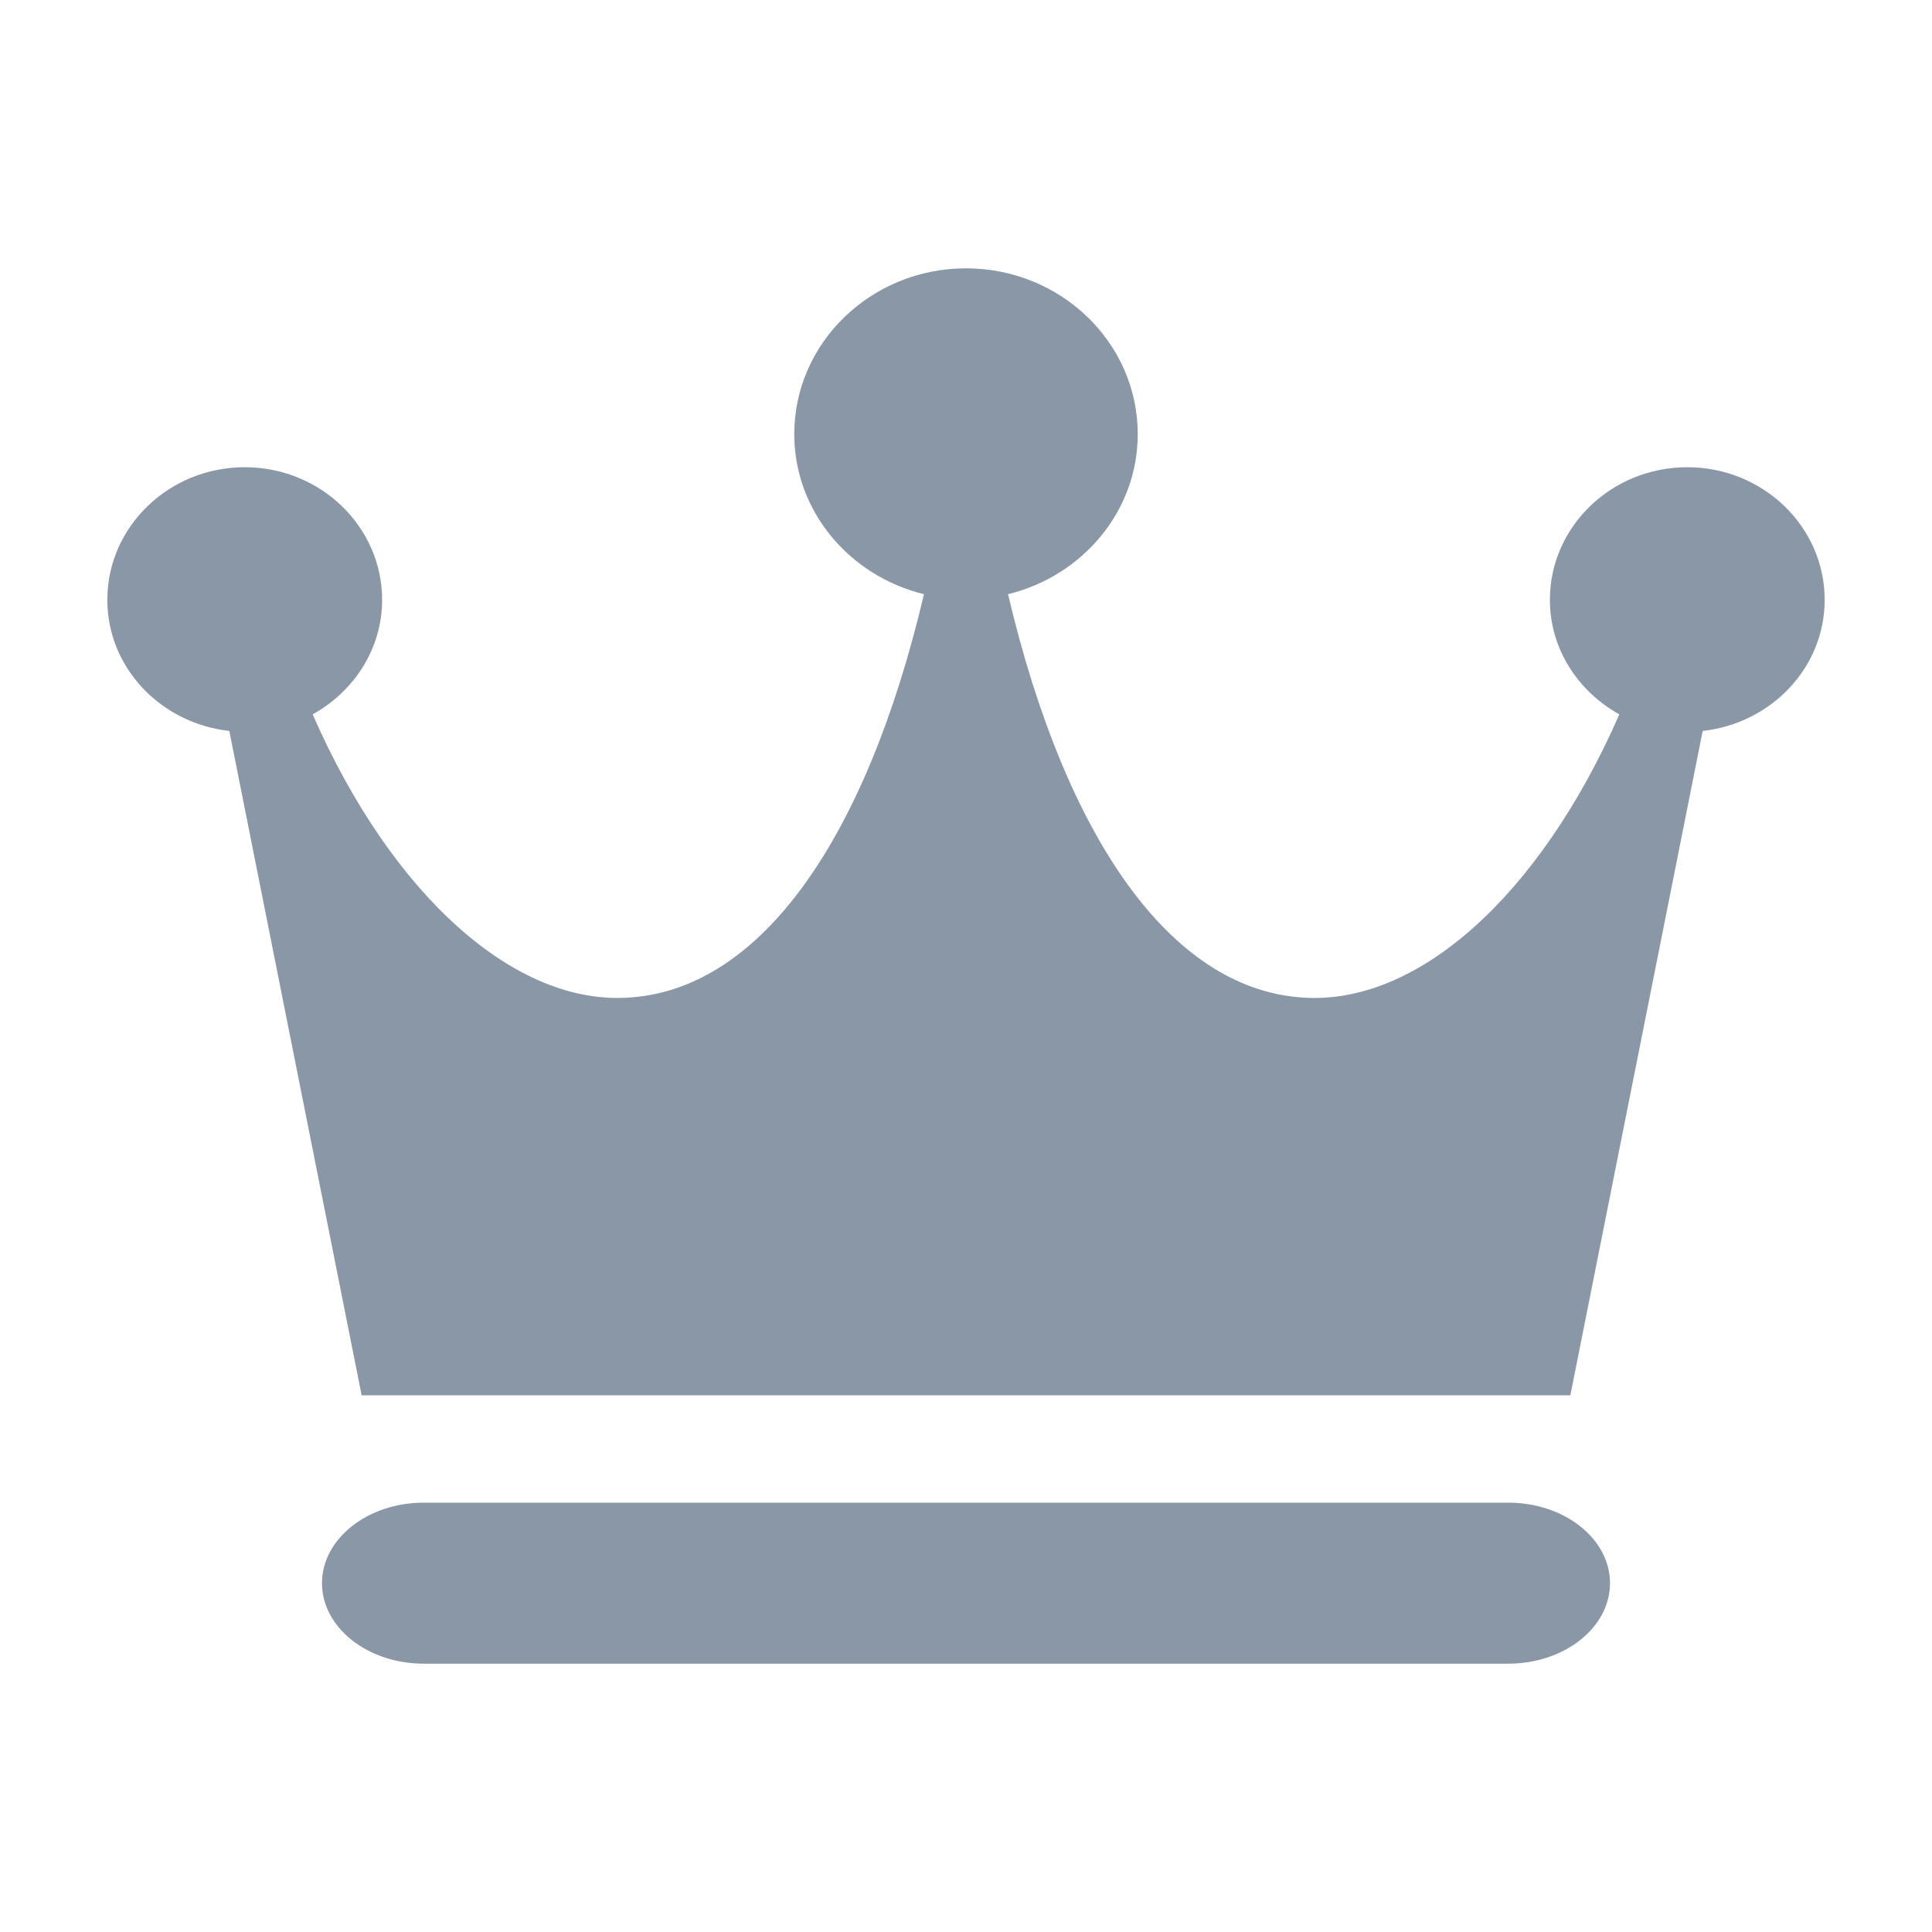
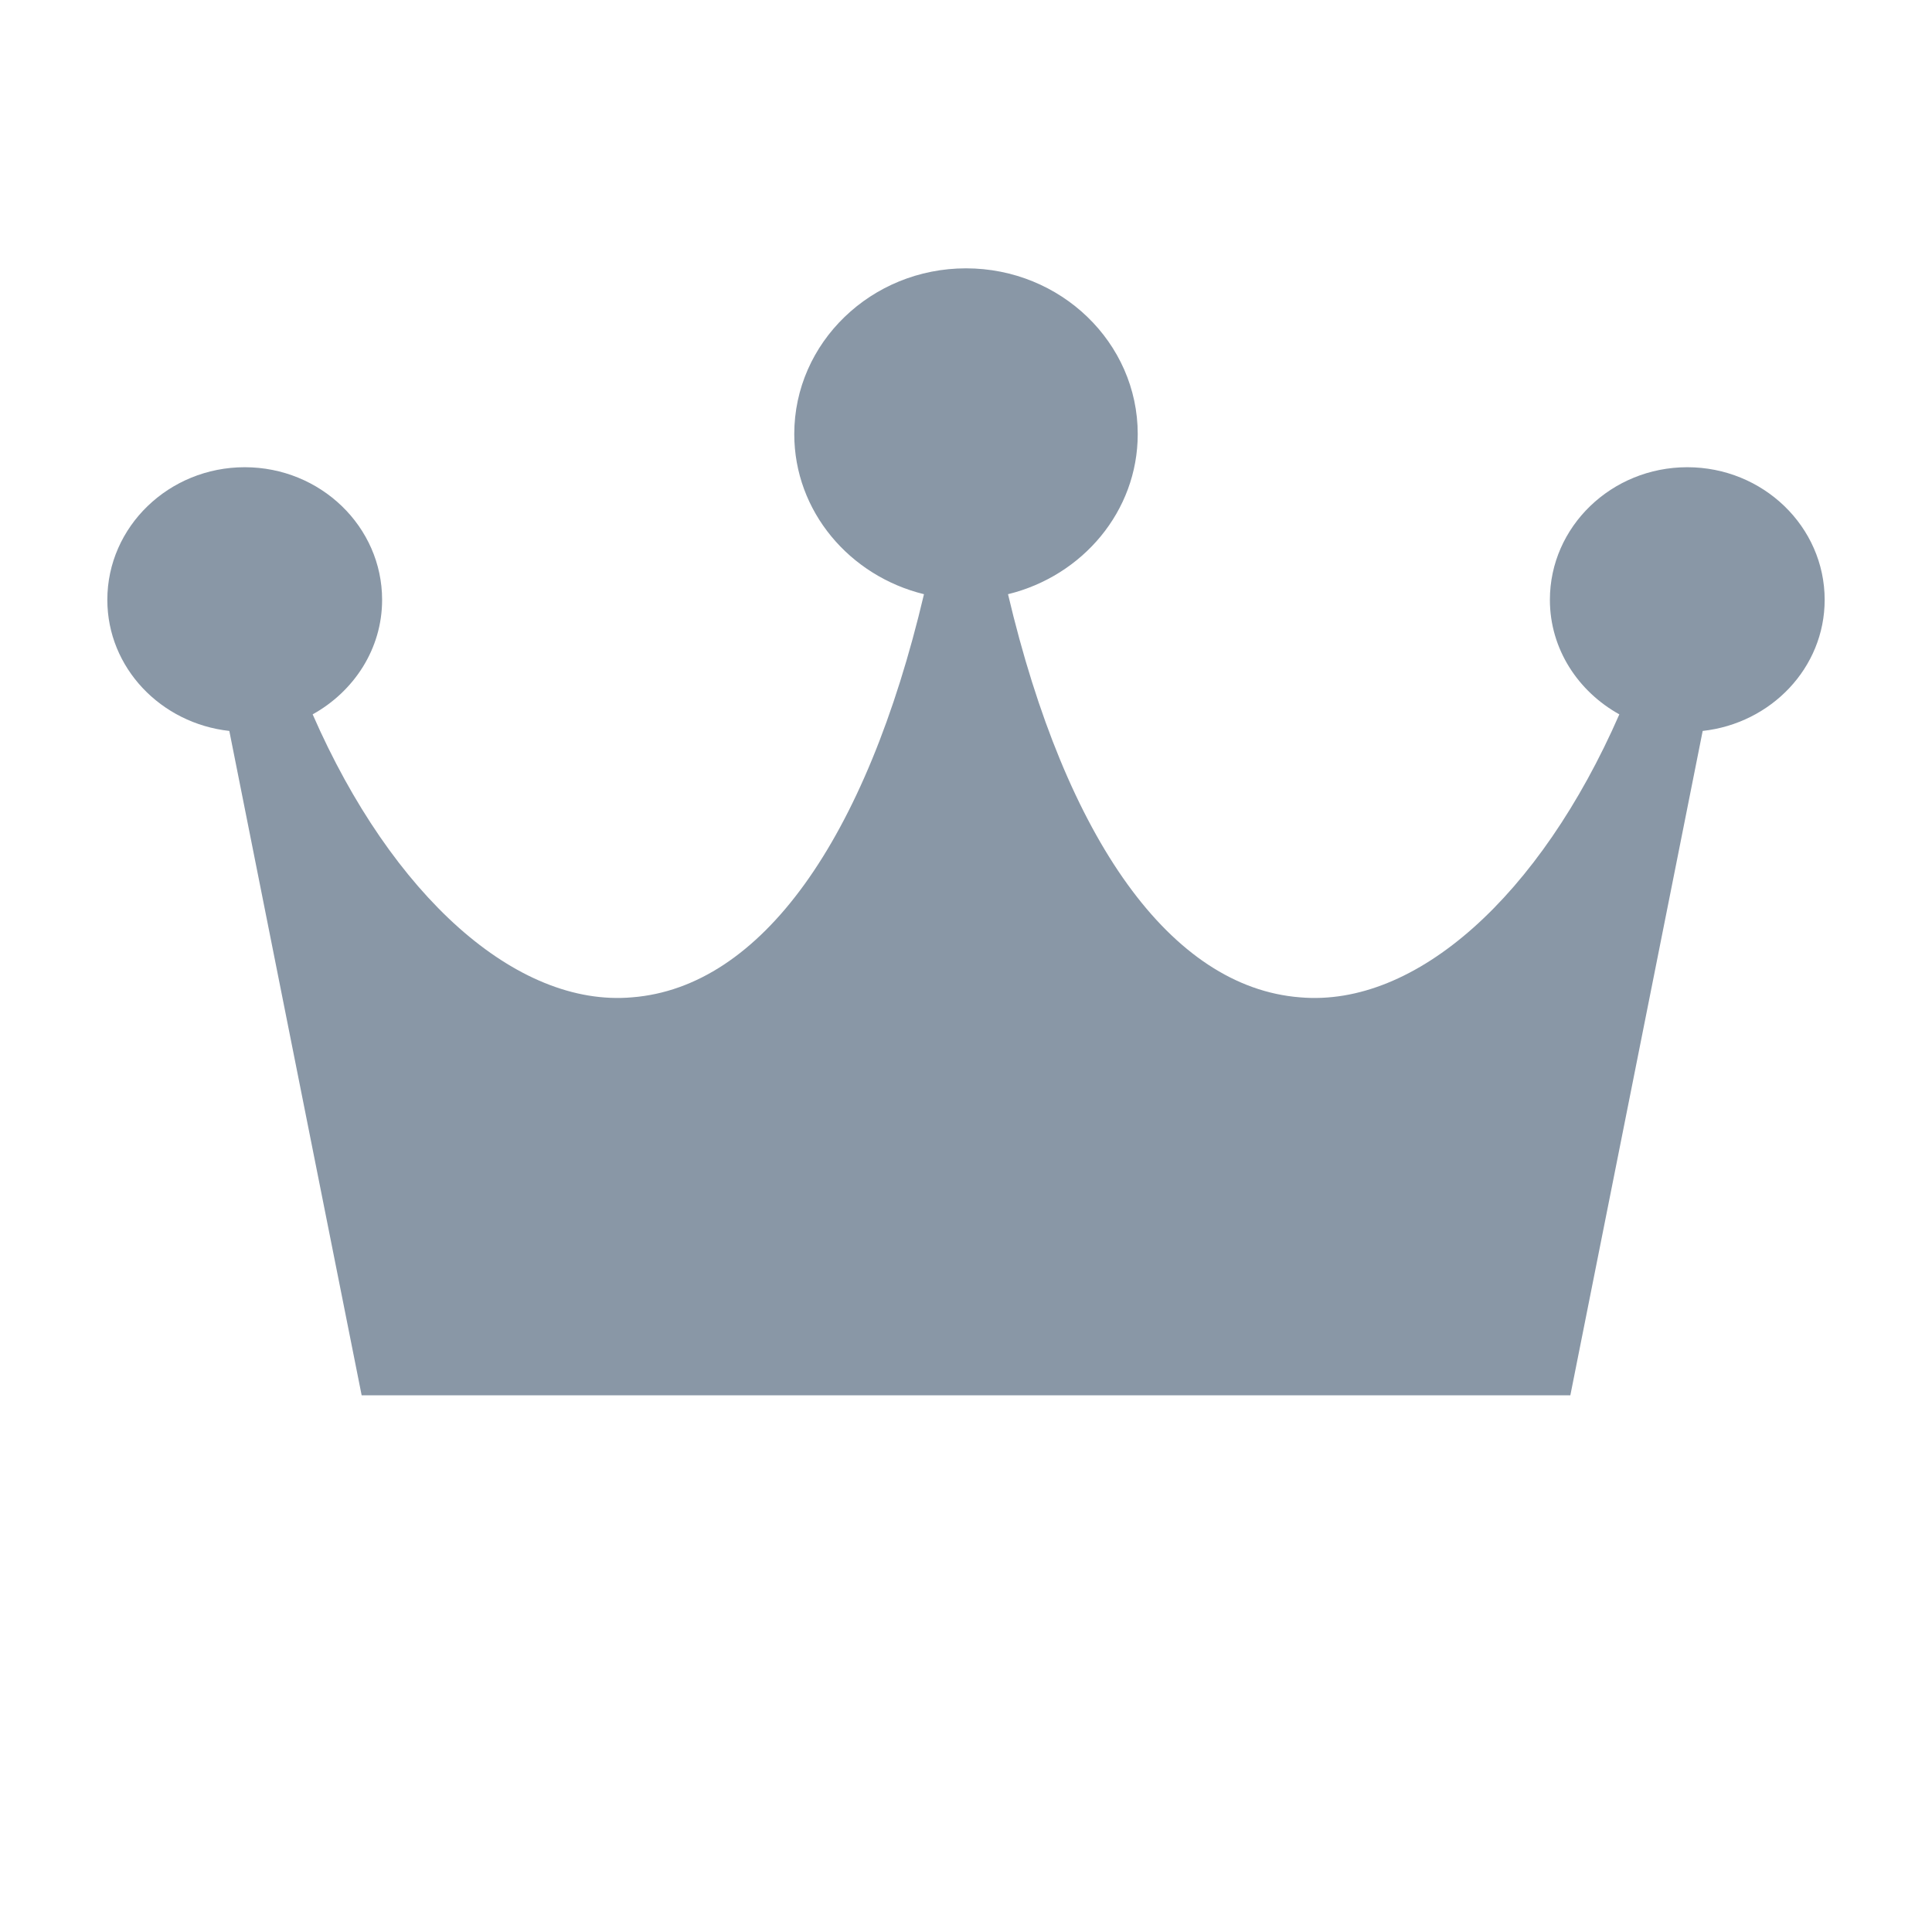
<svg xmlns="http://www.w3.org/2000/svg" width="36" height="36" viewBox="0 0 36 36" fill="none">
-   <path d="M28.105 28H7.895C6.85 28 6 28.673 6 29.5C6 30.327 6.85 31 7.895 31H28.105C29.15 31 30 30.327 30 29.5C30 28.673 29.15 28 28.105 28Z" fill="#8997A6" />
  <path d="M31.44 8.706C30.028 8.706 28.88 9.814 28.88 11.177C28.88 12.092 29.405 12.884 30.174 13.311C28.693 16.696 26.383 18.772 24.223 18.584C21.822 18.395 19.864 15.656 18.783 11.072C20.168 10.733 21.2 9.529 21.2 8.088C21.2 6.385 19.765 5 18 5C16.235 5 14.8 6.385 14.8 8.088C14.8 9.529 15.832 10.733 17.217 11.072C16.136 15.656 14.178 18.395 11.777 18.584C9.626 18.772 7.306 16.696 5.826 13.311C6.595 12.884 7.12 12.092 7.12 11.177C7.12 9.814 5.972 8.706 4.56 8.706C3.148 8.706 2 9.814 2 11.177C2 12.444 2.998 13.479 4.273 13.62L6.739 26H29.261L31.727 13.62C33.002 13.479 34 12.444 34 11.177C34 9.814 32.852 8.706 31.44 8.706Z" fill="#8997A6" />
</svg>